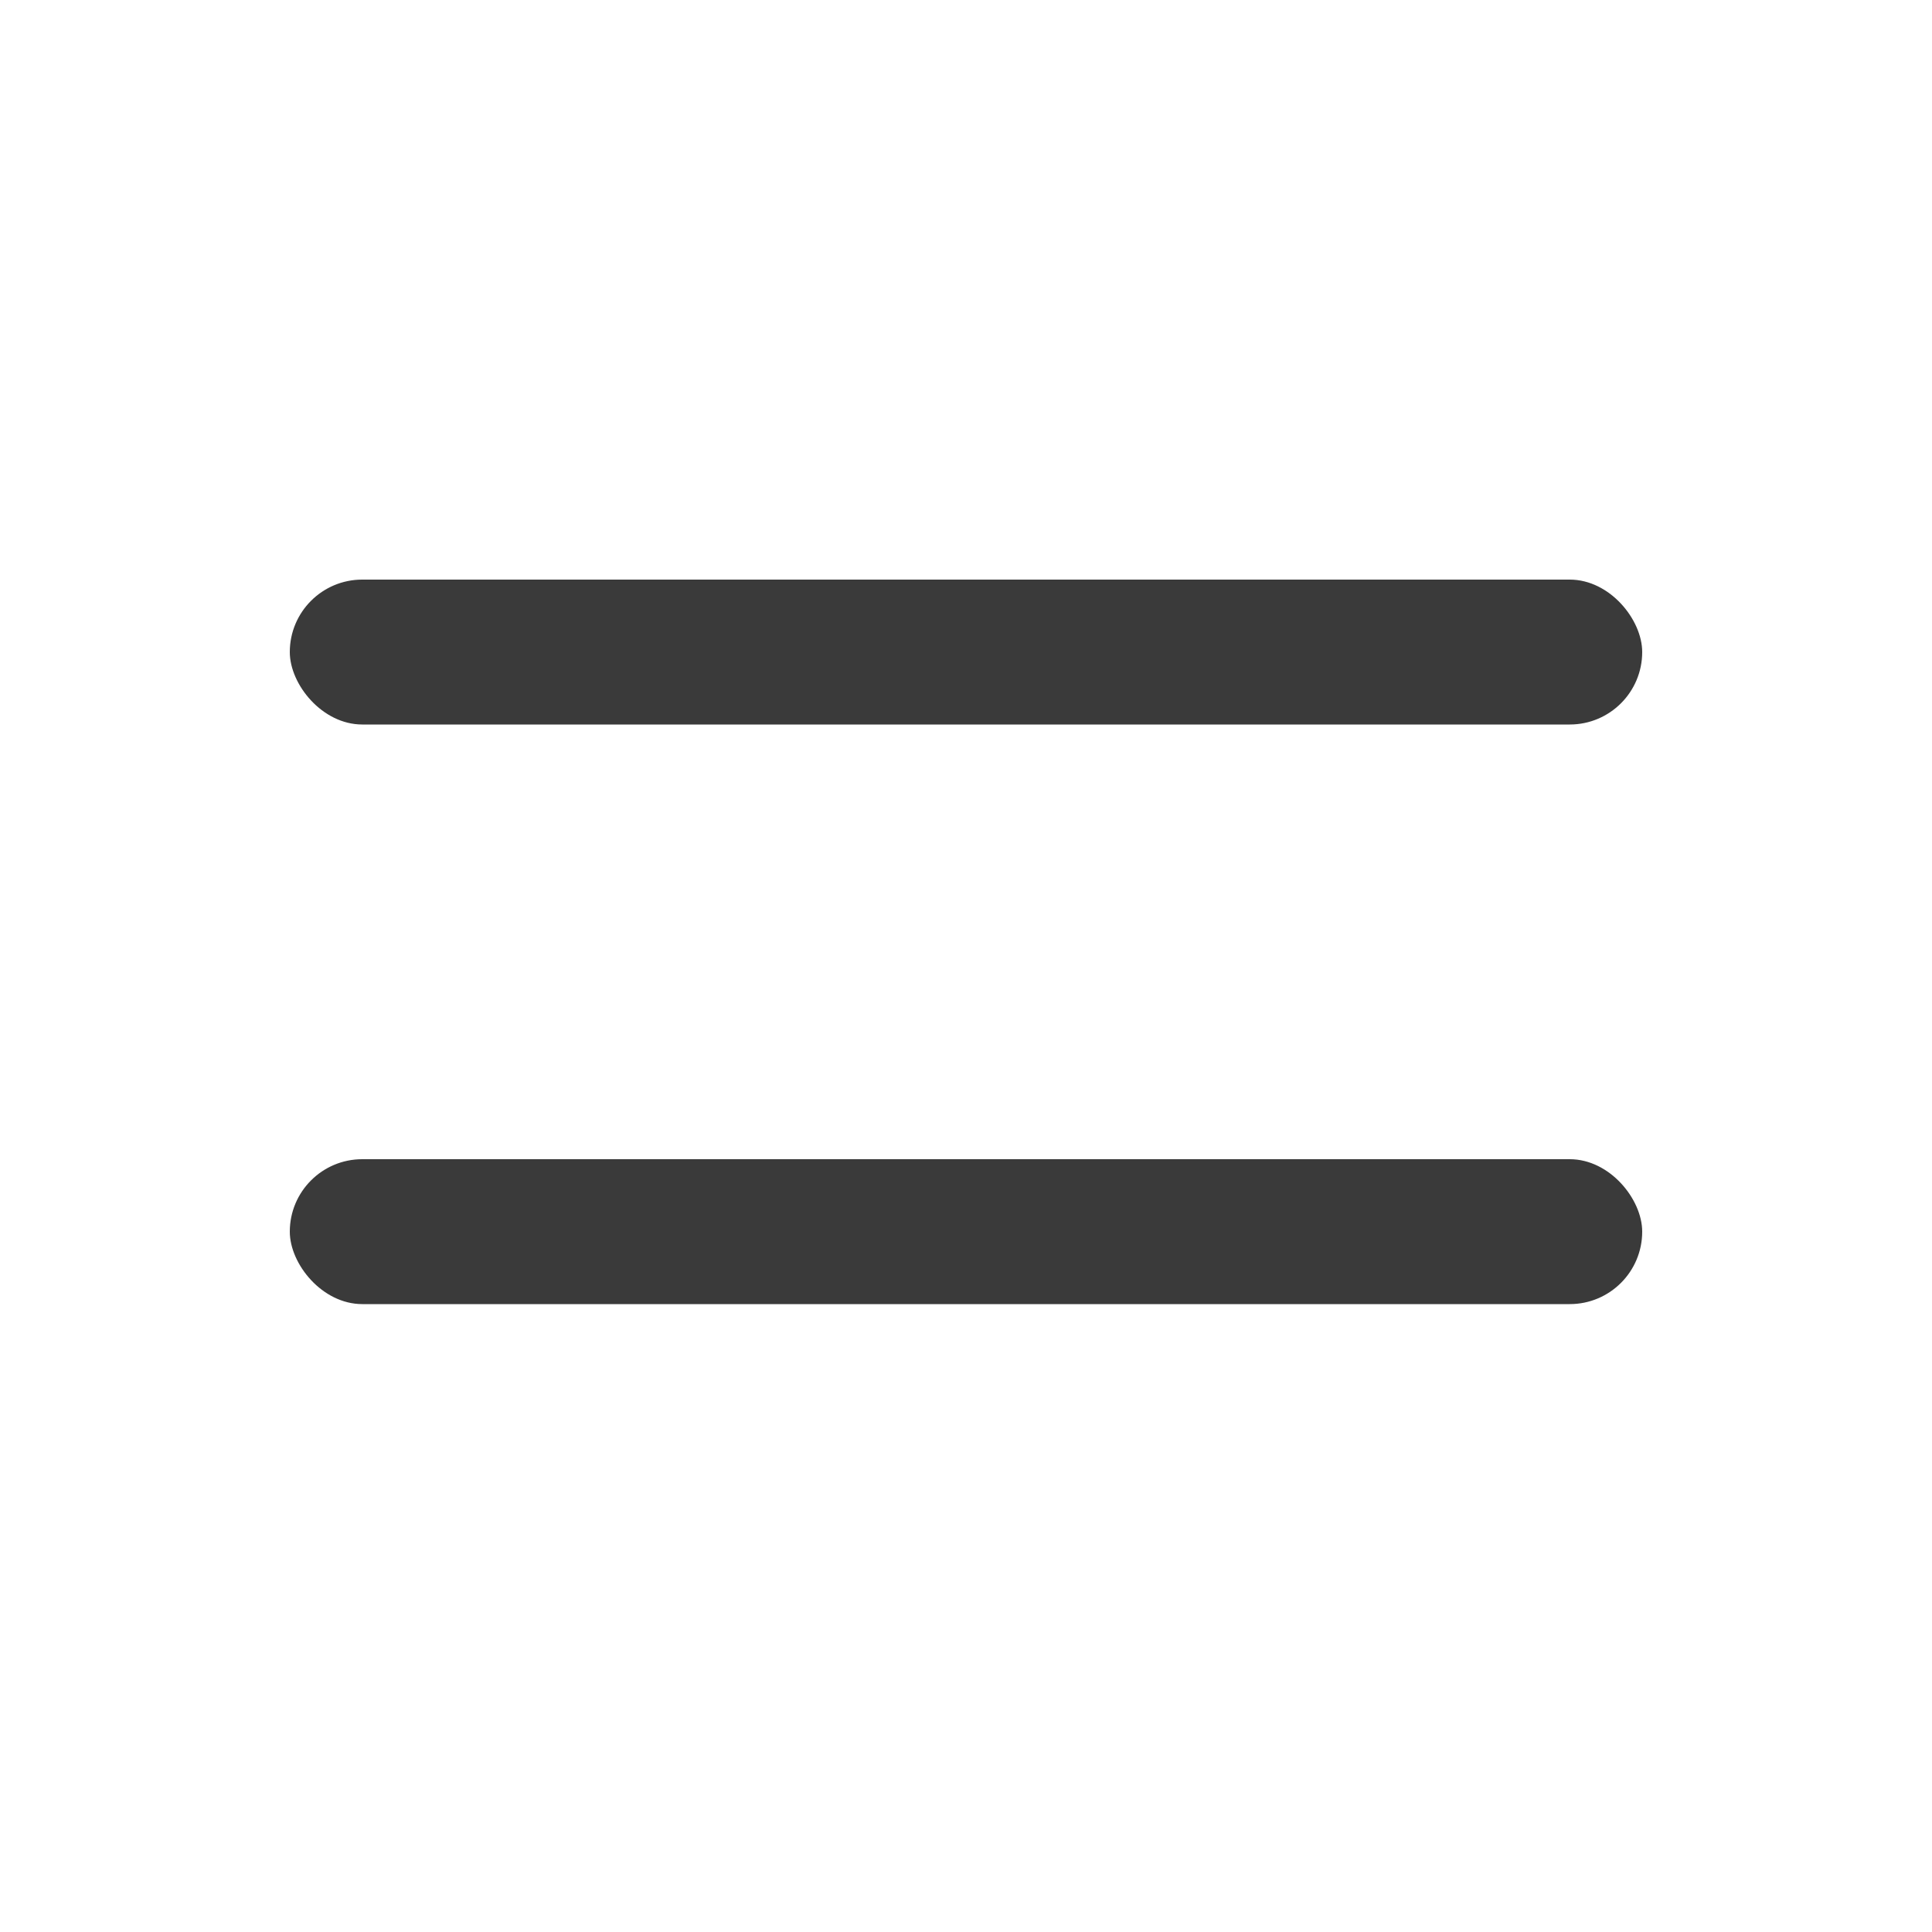
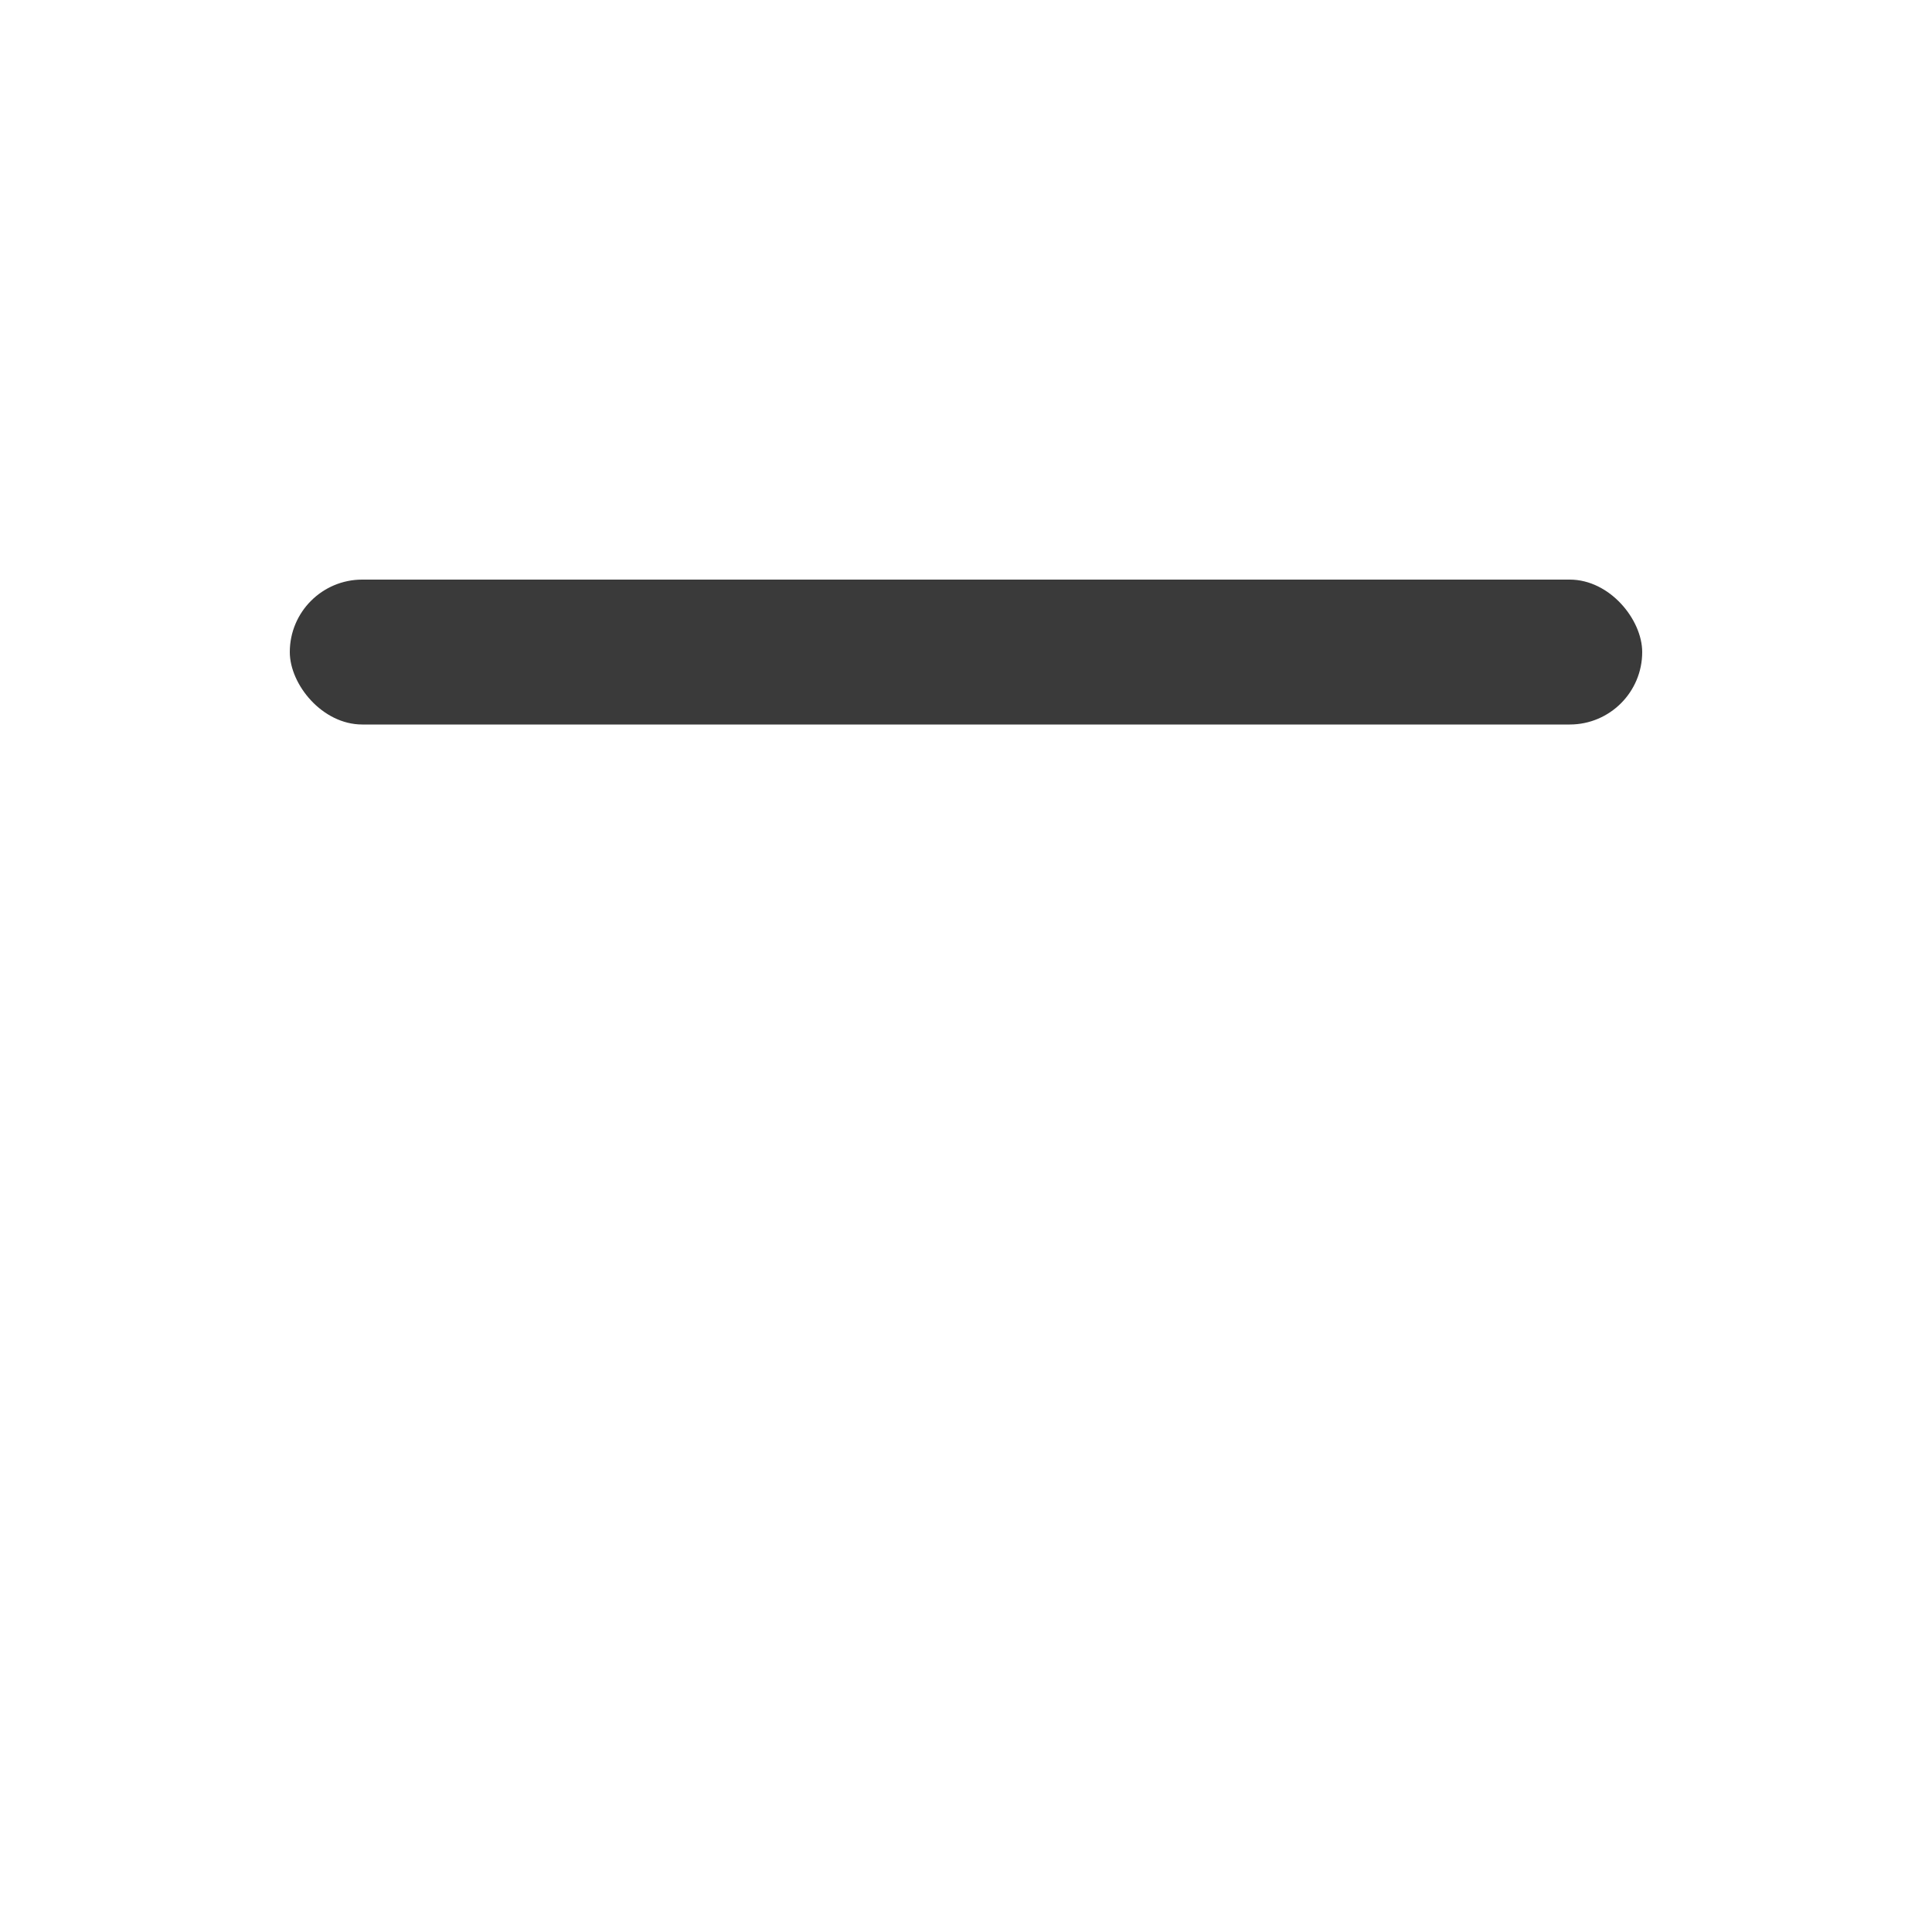
<svg xmlns="http://www.w3.org/2000/svg" width="20" height="20" viewBox="0 0 20 20" fill="none">
  <rect x="3" y="6" width="14" height="1.5" rx="0.75" fill="#3A3A3A" />
-   <rect x="3" y="12" width="14" height="1.5" rx="0.75" fill="#3A3A3A" />
</svg>